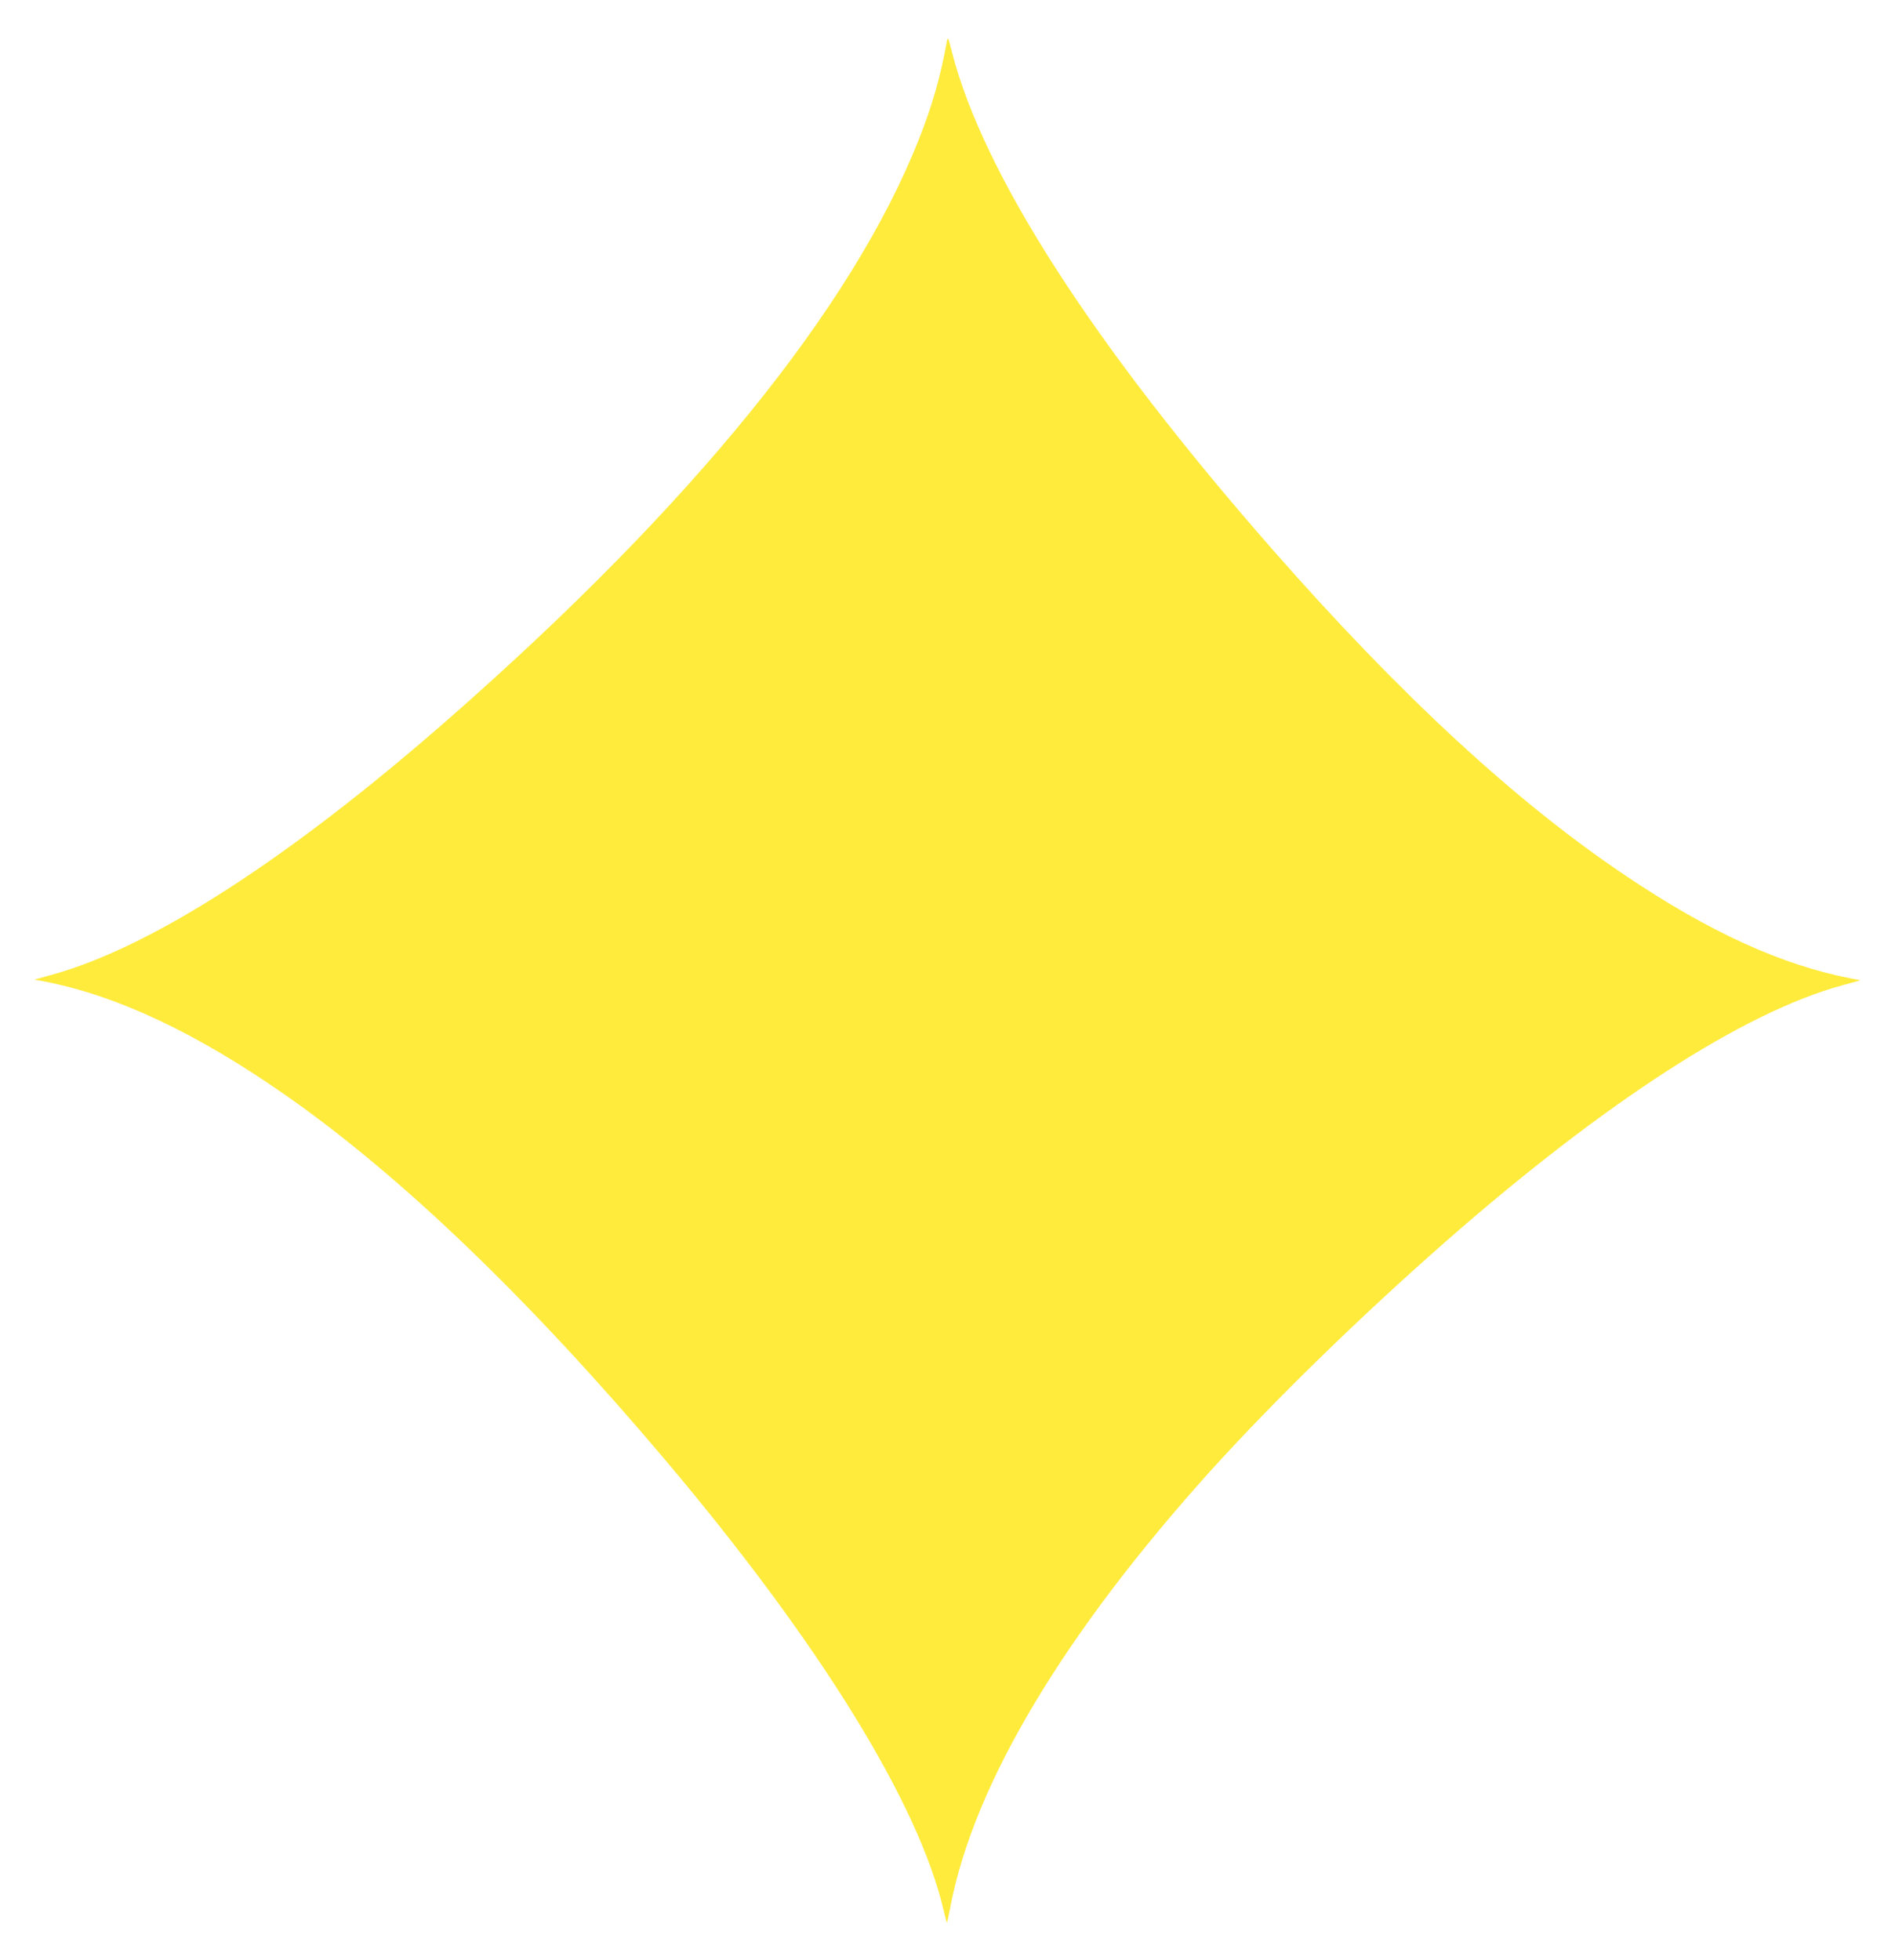
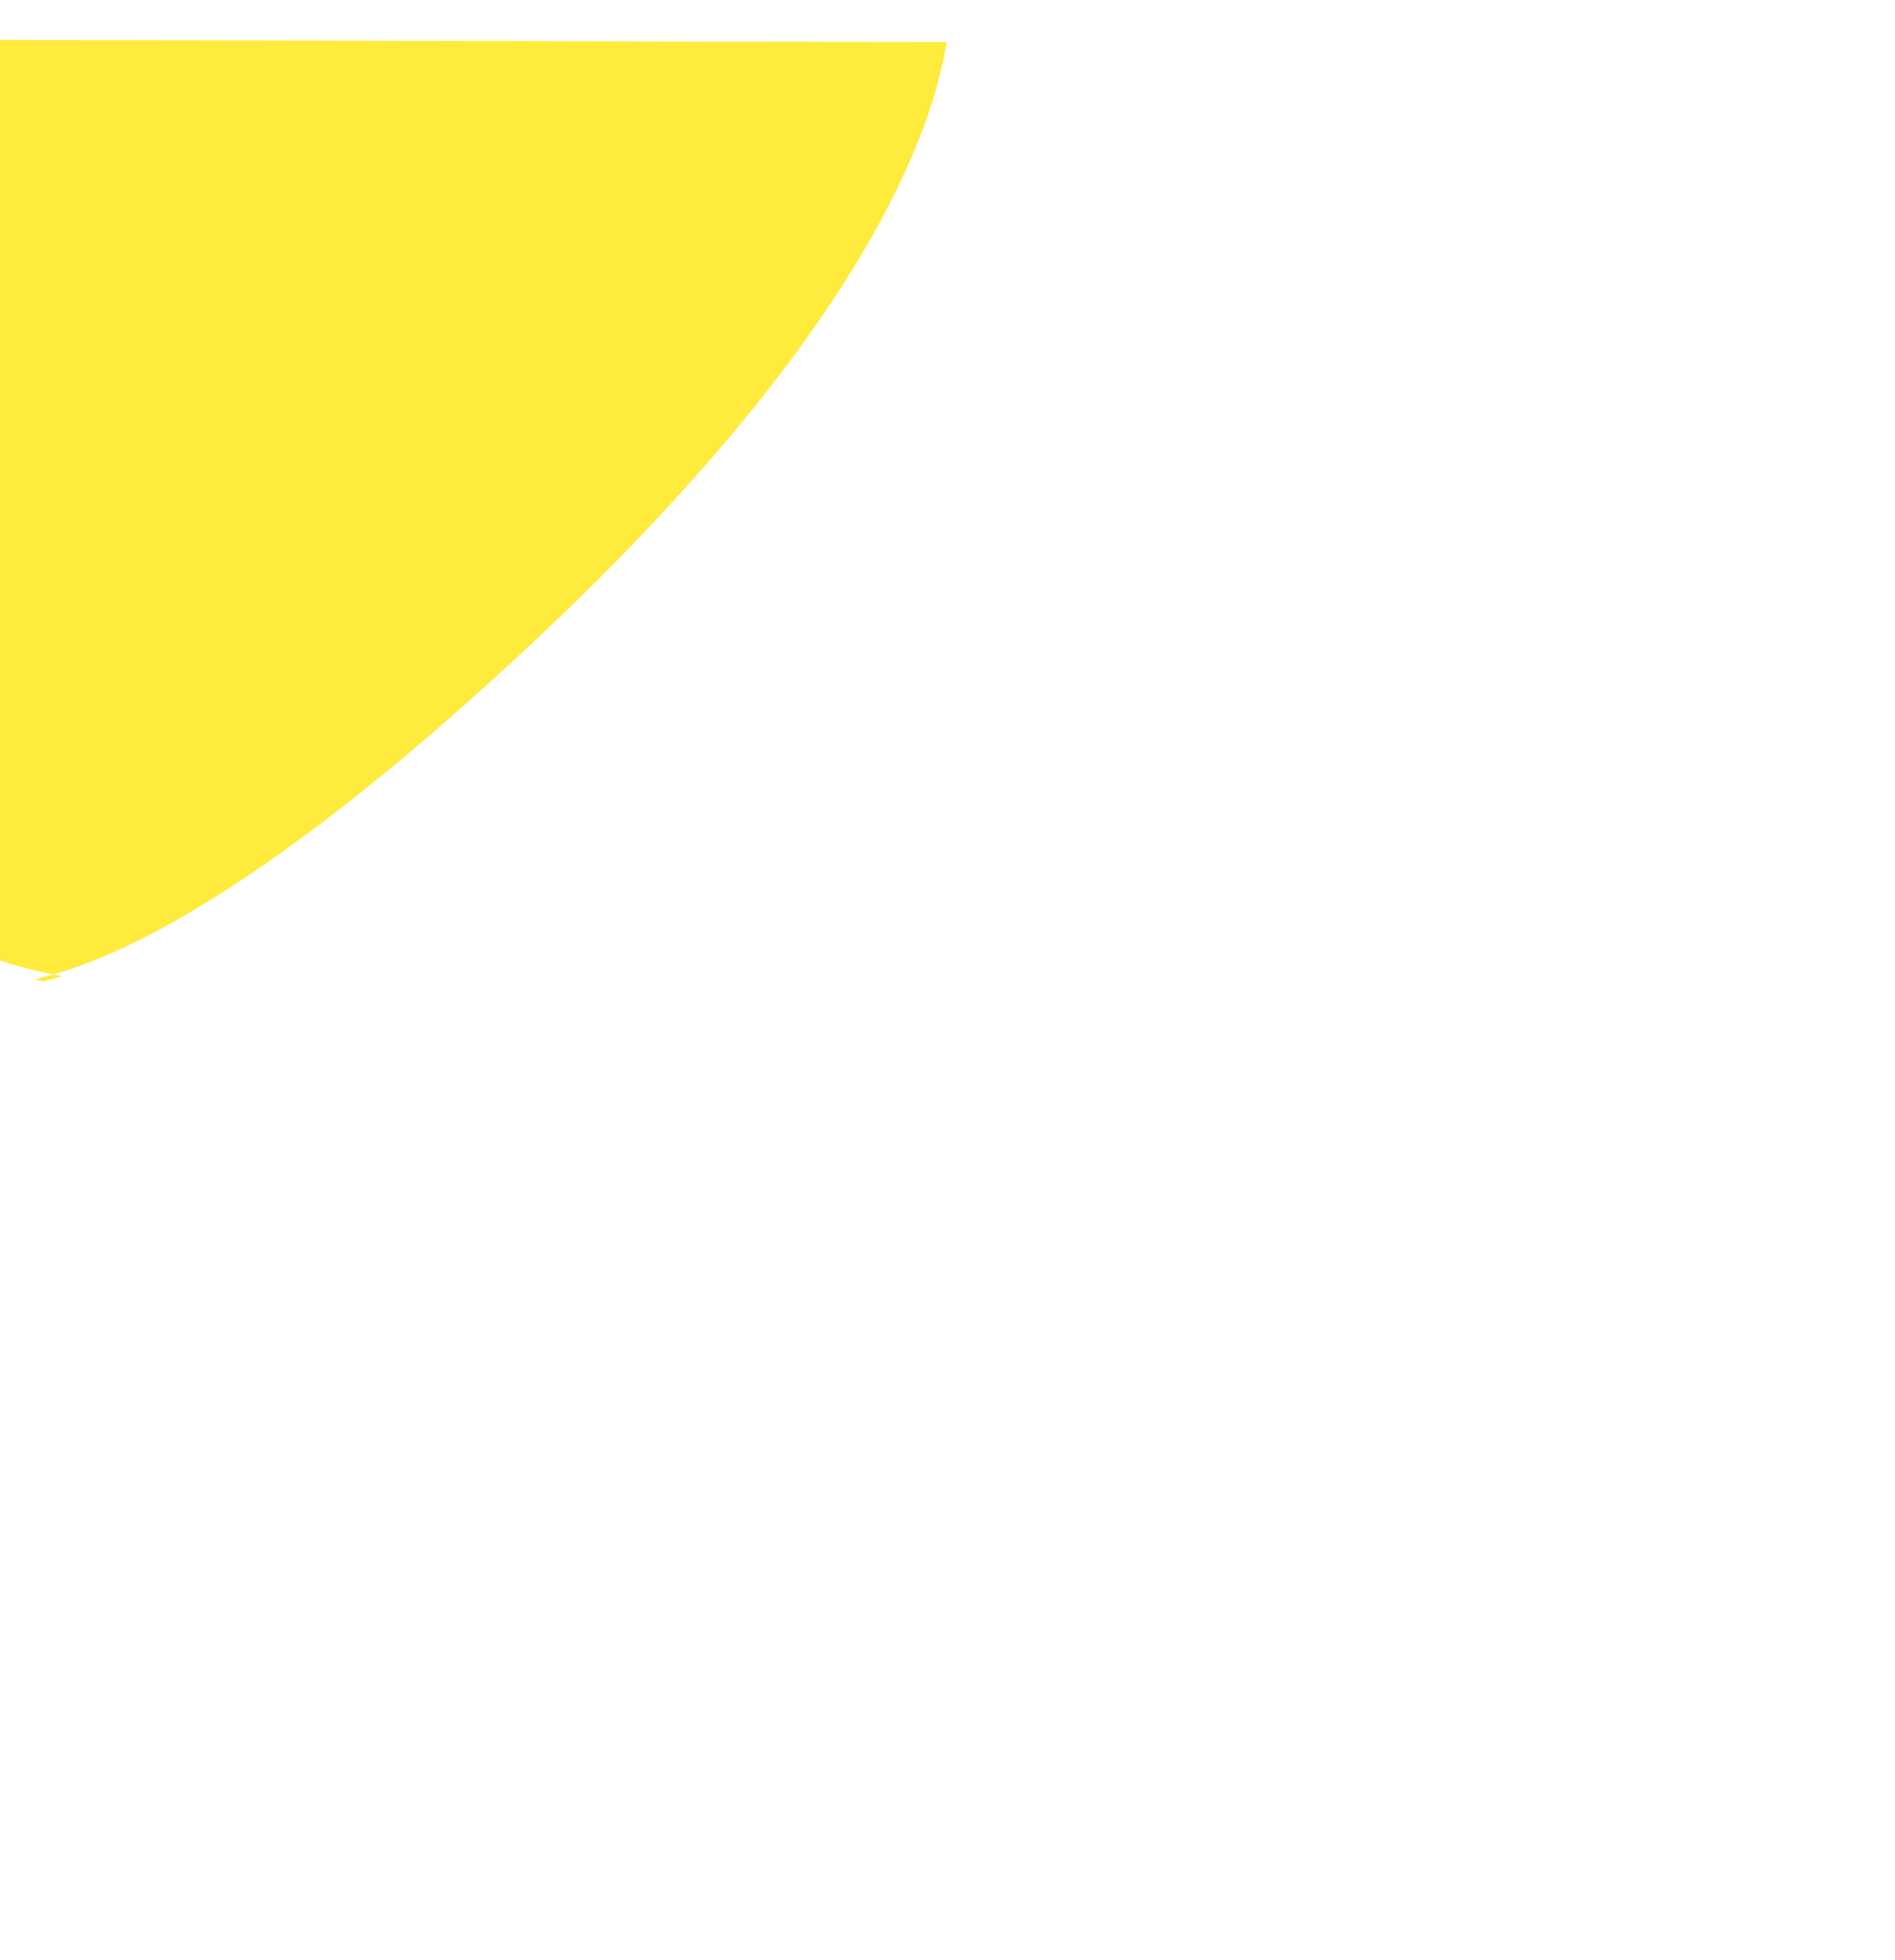
<svg xmlns="http://www.w3.org/2000/svg" version="1.0" width="1238pt" height="1280pt" viewBox="0 0 1238 1280" preserveAspectRatio="xMidYMid meet">
  <g transform="translate(0,1280) scale(0.1,-0.1)" fill="#ffeb3b" stroke="none">
-     <path d="M6185 12525 c-40 -223 -94 -414 -182 -635 -437 -1104 -1482 -2391 -3073 -3786 -1043 -913 -1938 -1490 -2590 -1670 l-115 -32 60 -11 c482 -93 1002 -339 1587 -748 754 -528 1586 -1328 2474 -2378 1009 -1195 1658 -2245 1820 -2947 10 -43 19 -76 21 -75 1 2 12 51 23 109 154 800 742 1782 1704 2848 413 456 973 1002 1536 1496 1038 909 1942 1493 2583 1668 l122 34 -60 11 c-455 88 -925 302 -1475 672 -717 481 -1471 1178 -2306 2129 -1172 1337 -1888 2448 -2095 3250 -26 102 -27 104 -34 65z" />
+     <path d="M6185 12525 c-40 -223 -94 -414 -182 -635 -437 -1104 -1482 -2391 -3073 -3786 -1043 -913 -1938 -1490 -2590 -1670 l-115 -32 60 -11 l122 34 -60 11 c-455 88 -925 302 -1475 672 -717 481 -1471 1178 -2306 2129 -1172 1337 -1888 2448 -2095 3250 -26 102 -27 104 -34 65z" />
  </g>
</svg>